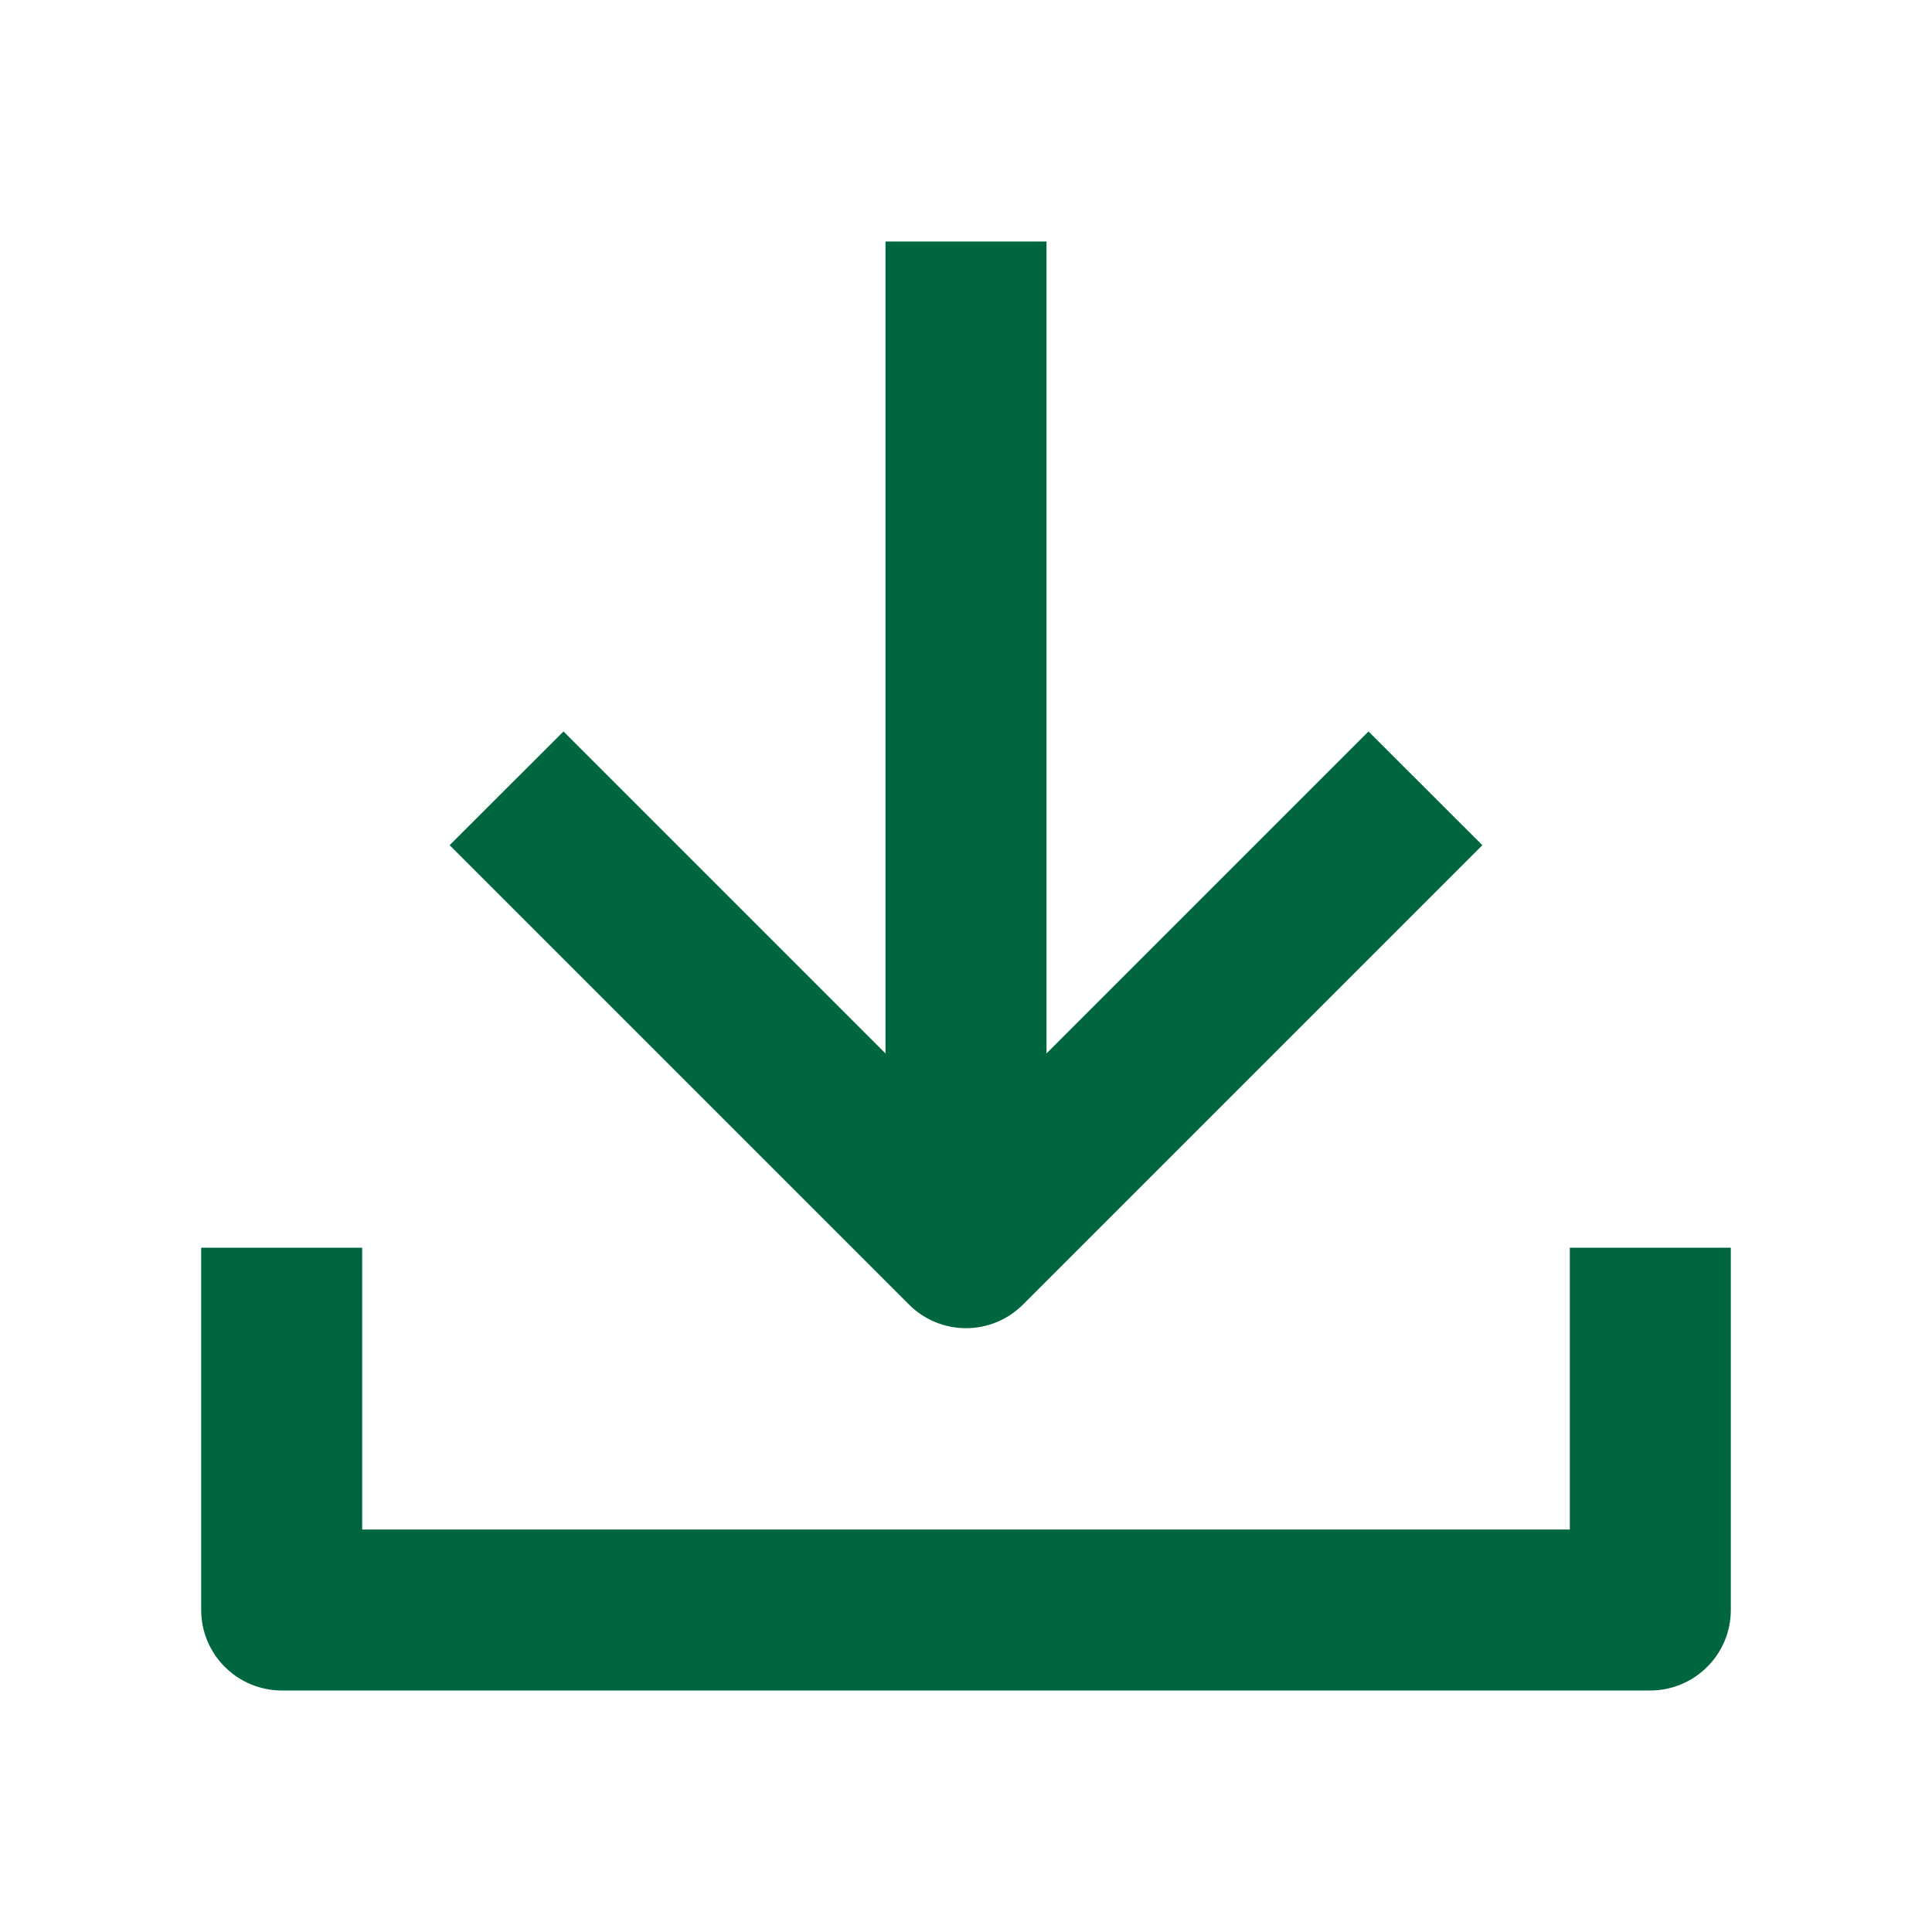
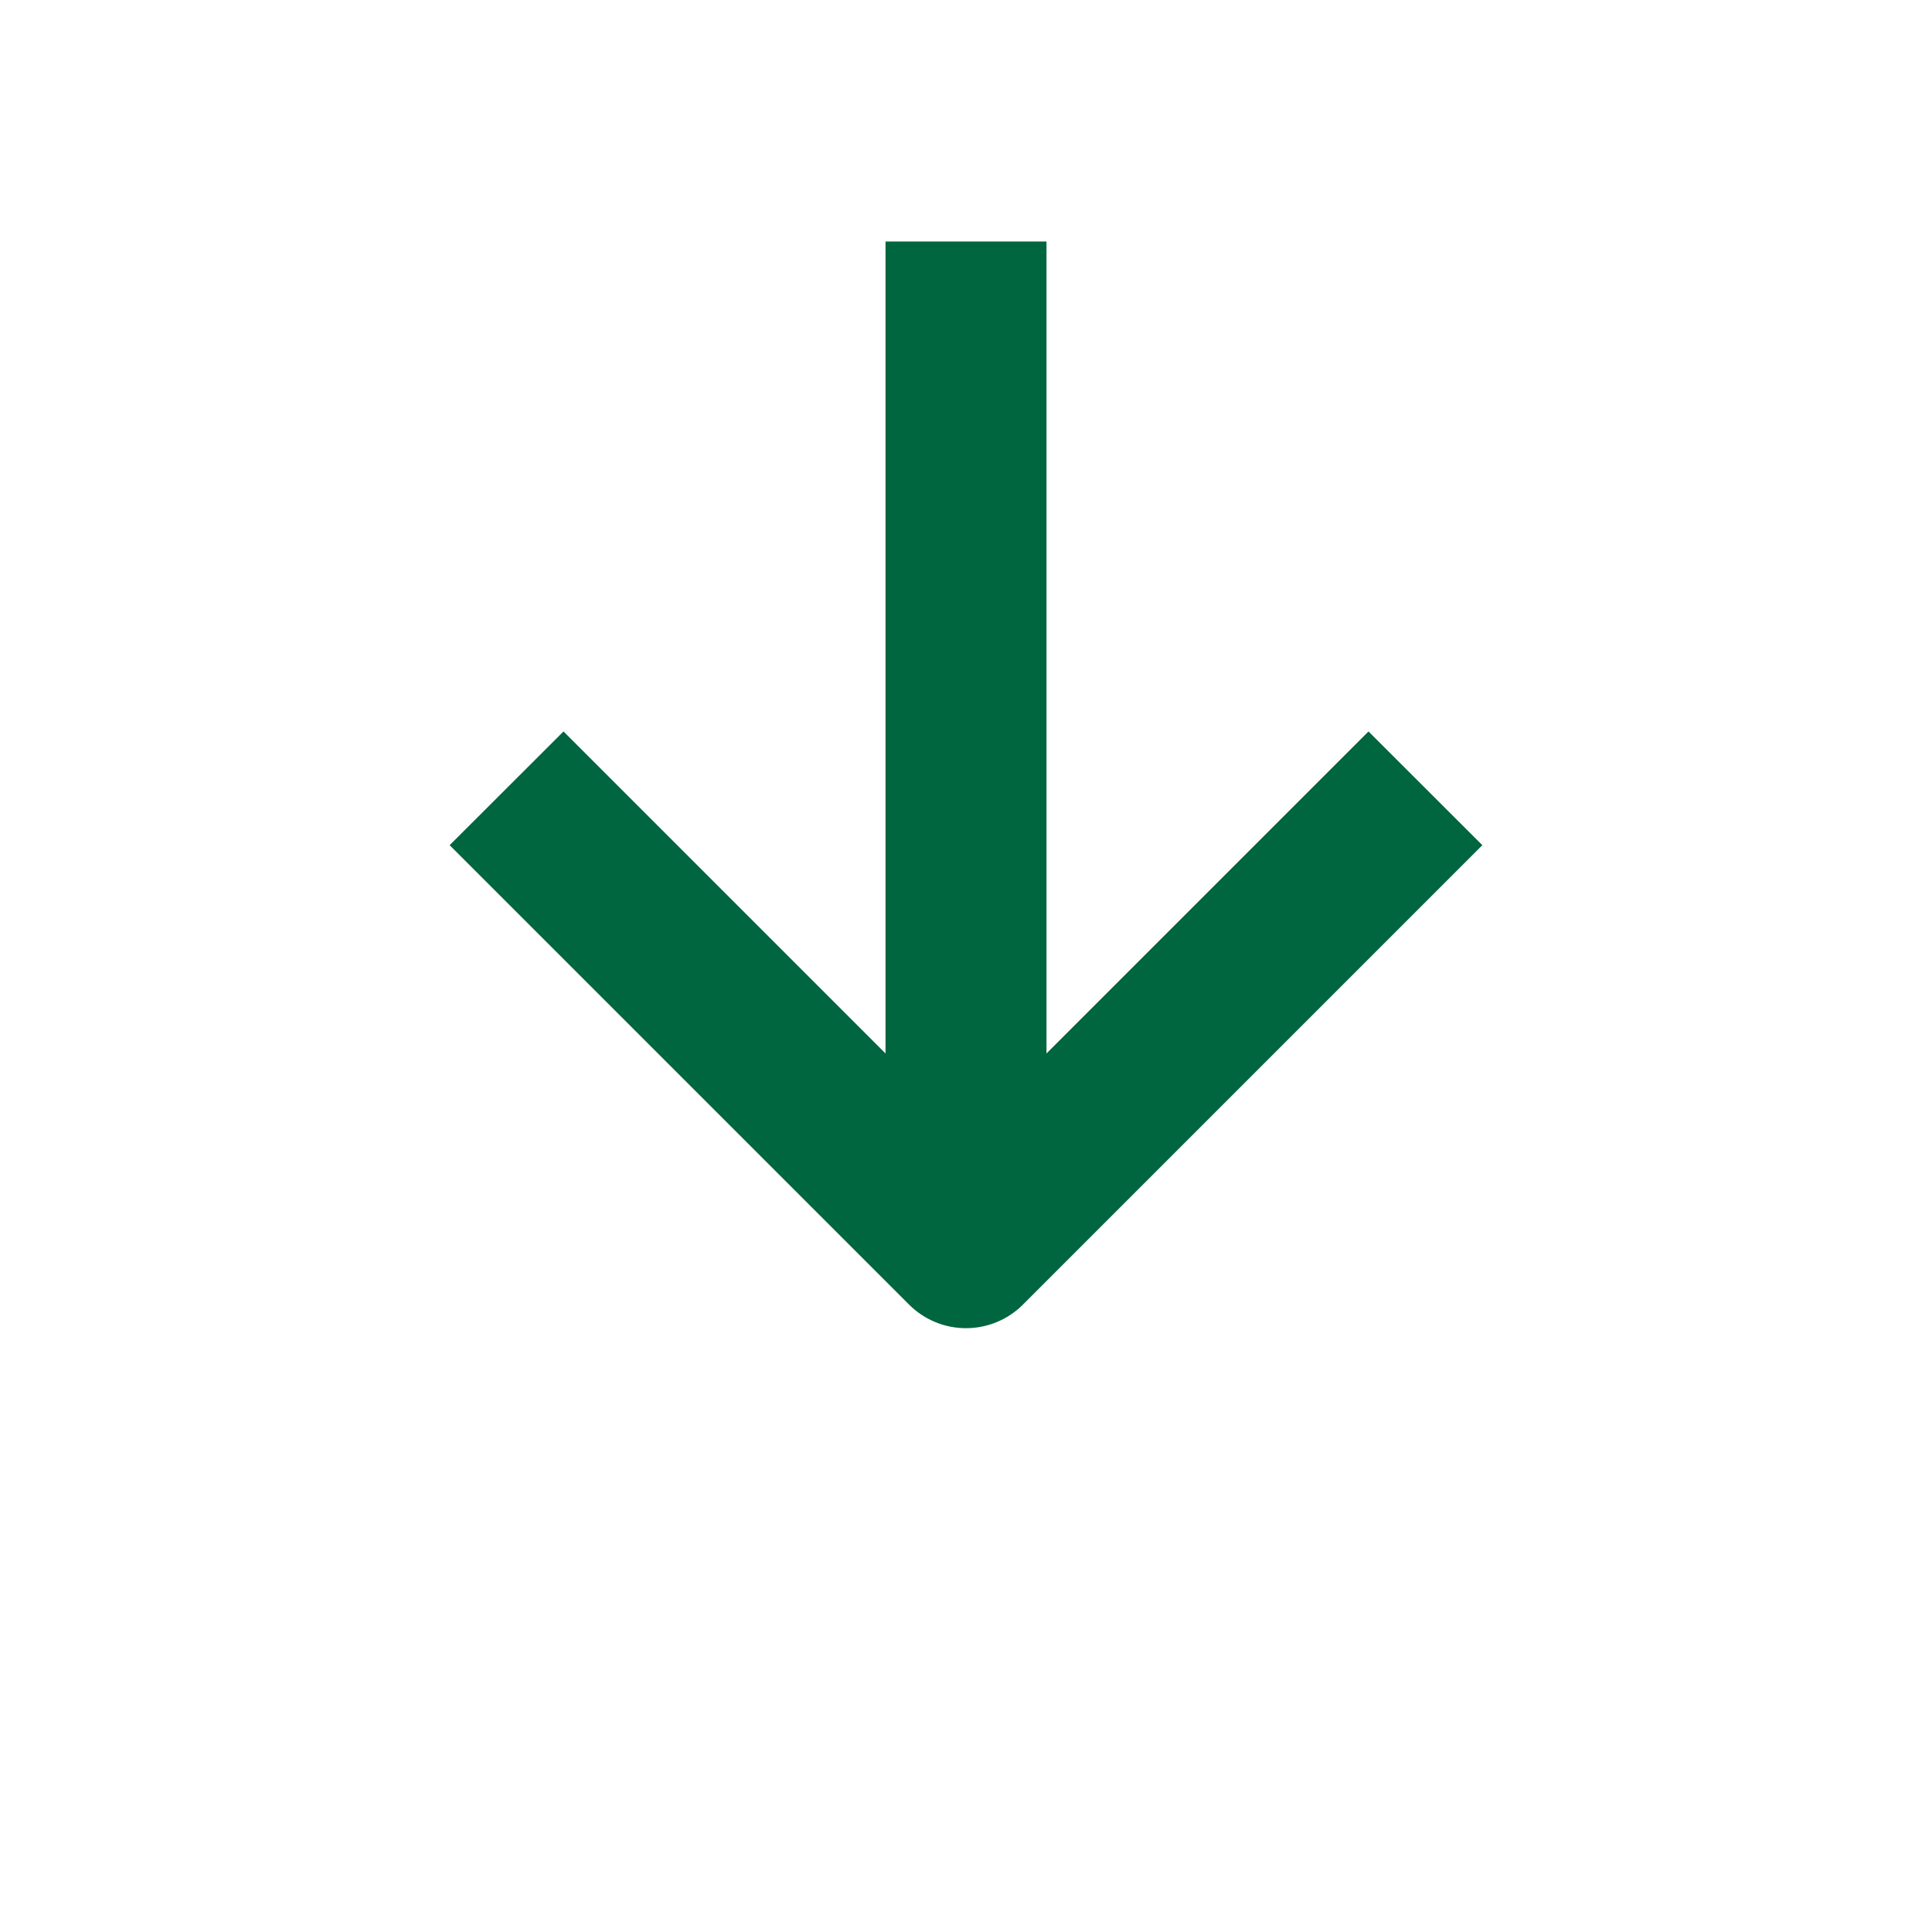
<svg xmlns="http://www.w3.org/2000/svg" width="15" height="15" viewBox="0 0 15 15" fill="none">
  <path d="M3.491 6.562L7.058 10.129C7.175 10.246 7.334 10.312 7.5 10.312C7.666 10.312 7.825 10.246 7.942 10.129L11.509 6.562L10.625 5.679L7.5 8.804L4.375 5.679L3.491 6.562Z" fill="#006640" />
  <path d="M6.875 9.688V1.875H8.125V9.688H6.875Z" fill="#006640" />
-   <path d="M2.812 9.687V11.875H12.188V9.687H13.438V12.5C13.438 12.666 13.372 12.825 13.254 12.942C13.137 13.059 12.978 13.125 12.812 13.125H2.188C2.022 13.125 1.863 13.059 1.746 12.942C1.628 12.825 1.562 12.666 1.562 12.5V9.687H2.812Z" fill="#006640" />
</svg>